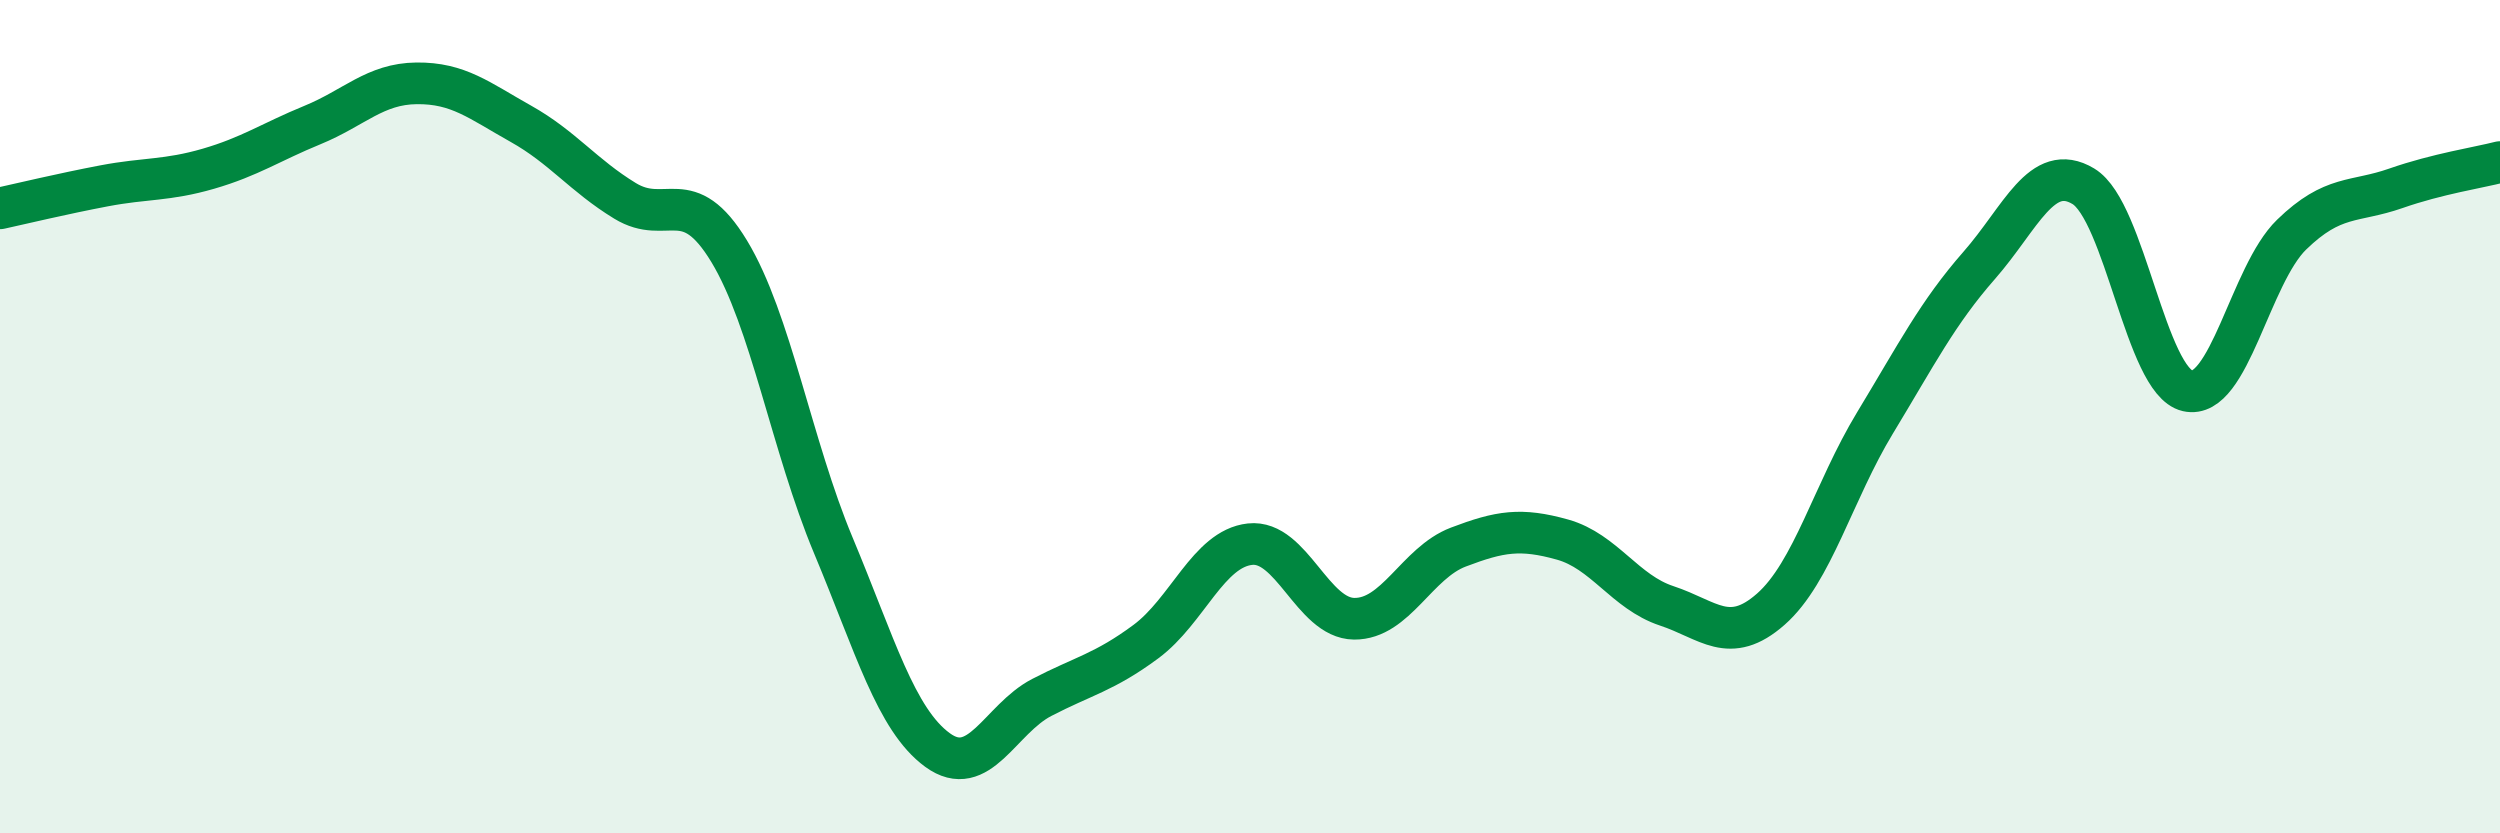
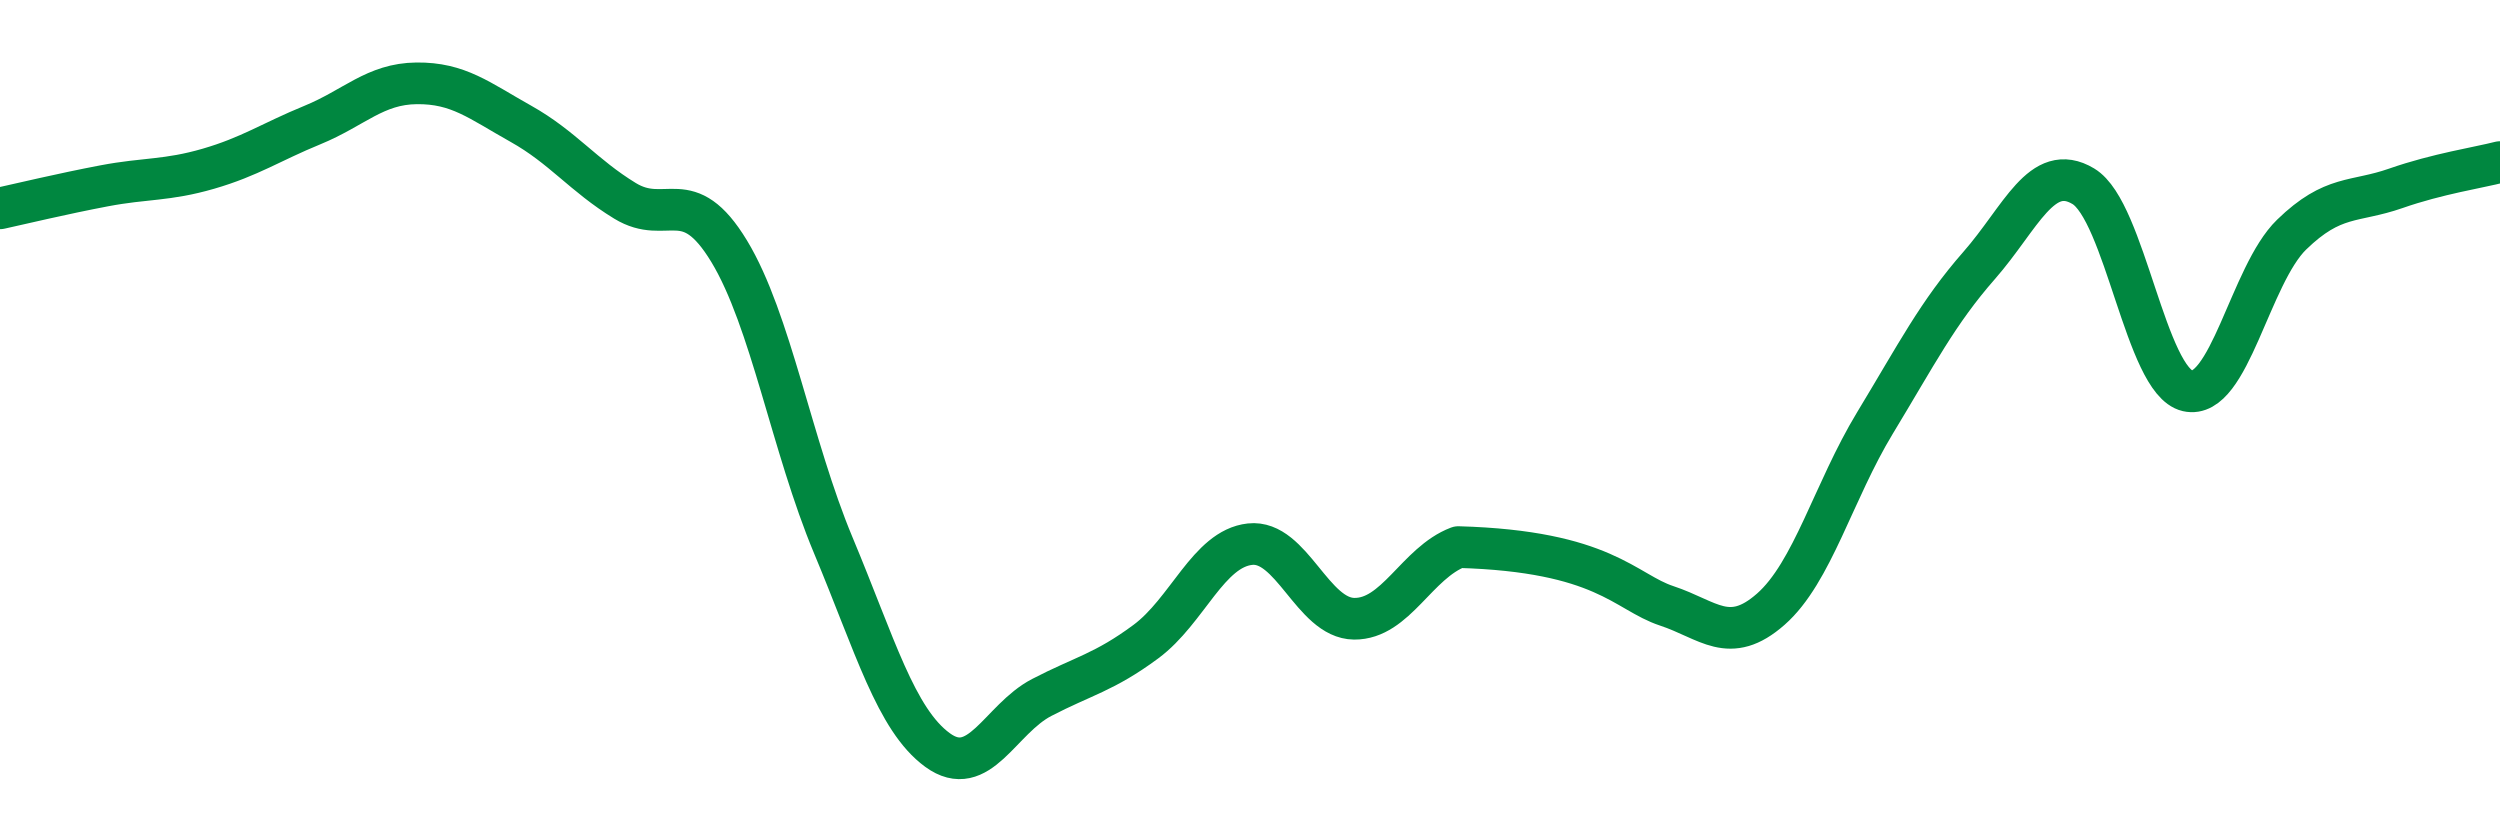
<svg xmlns="http://www.w3.org/2000/svg" width="60" height="20" viewBox="0 0 60 20">
-   <path d="M 0,5 C 0.5,4.89 1.5,4.65 2.5,4.46 C 3.5,4.27 4,4.34 5,4.05 C 6,3.76 6.5,3.41 7.5,3 C 8.5,2.59 9,2.01 10,2 C 11,1.99 11.5,2.41 12.5,2.97 C 13.5,3.53 14,4.21 15,4.82 C 16,5.43 16.5,4.38 17.5,6.03 C 18.5,7.68 19,10.7 20,13.09 C 21,15.48 21.5,17.27 22.5,18 C 23.5,18.73 24,17.26 25,16.74 C 26,16.22 26.5,16.14 27.5,15.4 C 28.5,14.66 29,13.17 30,13.06 C 31,12.95 31.5,14.84 32.5,14.85 C 33.5,14.86 34,13.51 35,13.13 C 36,12.75 36.5,12.67 37.5,12.95 C 38.5,13.23 39,14.21 40,14.54 C 41,14.87 41.5,15.5 42.5,14.62 C 43.5,13.74 44,11.8 45,10.15 C 46,8.5 46.5,7.51 47.5,6.37 C 48.5,5.23 49,3.87 50,4.47 C 51,5.07 51.5,9.15 52.5,9.38 C 53.5,9.61 54,6.6 55,5.63 C 56,4.66 56.5,4.87 57.5,4.52 C 58.5,4.17 59.5,4.02 60,3.89L60 20L0 20Z" fill="#008740" opacity="0.1" stroke-linecap="round" stroke-linejoin="round" />
-   <path d="M 0,5 C 0.5,4.89 1.5,4.65 2.5,4.46 C 3.5,4.27 4,4.34 5,4.05 C 6,3.76 6.5,3.41 7.5,3 C 8.5,2.59 9,2.01 10,2 C 11,1.99 11.5,2.41 12.5,2.97 C 13.5,3.53 14,4.21 15,4.82 C 16,5.43 16.5,4.38 17.5,6.03 C 18.5,7.68 19,10.7 20,13.09 C 21,15.48 21.5,17.27 22.5,18 C 23.5,18.73 24,17.26 25,16.74 C 26,16.22 26.5,16.14 27.5,15.4 C 28.5,14.66 29,13.17 30,13.06 C 31,12.95 31.5,14.84 32.5,14.85 C 33.5,14.86 34,13.51 35,13.13 C 36,12.75 36.5,12.67 37.5,12.95 C 38.5,13.23 39,14.21 40,14.54 C 41,14.87 41.5,15.5 42.5,14.62 C 43.5,13.74 44,11.8 45,10.15 C 46,8.5 46.5,7.51 47.5,6.37 C 48.5,5.23 49,3.87 50,4.47 C 51,5.07 51.5,9.15 52.5,9.38 C 53.5,9.61 54,6.6 55,5.63 C 56,4.66 56.5,4.87 57.5,4.52 C 58.5,4.17 59.5,4.02 60,3.89" stroke="#008740" stroke-width="1" fill="none" stroke-linecap="round" stroke-linejoin="round" />
+   <path d="M 0,5 C 0.5,4.89 1.5,4.65 2.5,4.46 C 3.5,4.27 4,4.34 5,4.05 C 6,3.76 6.5,3.41 7.5,3 C 8.5,2.59 9,2.01 10,2 C 11,1.99 11.5,2.41 12.5,2.97 C 13.5,3.53 14,4.21 15,4.82 C 16,5.43 16.5,4.38 17.5,6.03 C 18.5,7.68 19,10.7 20,13.09 C 21,15.48 21.5,17.27 22.5,18 C 23.5,18.73 24,17.26 25,16.74 C 26,16.22 26.5,16.14 27.5,15.4 C 28.5,14.66 29,13.17 30,13.06 C 31,12.95 31.5,14.84 32.5,14.85 C 33.5,14.86 34,13.51 35,13.13 C 38.5,13.23 39,14.21 40,14.54 C 41,14.87 41.5,15.5 42.5,14.62 C 43.5,13.74 44,11.8 45,10.15 C 46,8.5 46.5,7.51 47.5,6.37 C 48.5,5.23 49,3.87 50,4.47 C 51,5.07 51.5,9.15 52.5,9.38 C 53.5,9.61 54,6.6 55,5.63 C 56,4.66 56.5,4.87 57.5,4.52 C 58.5,4.17 59.5,4.02 60,3.89" stroke="#008740" stroke-width="1" fill="none" stroke-linecap="round" stroke-linejoin="round" />
</svg>